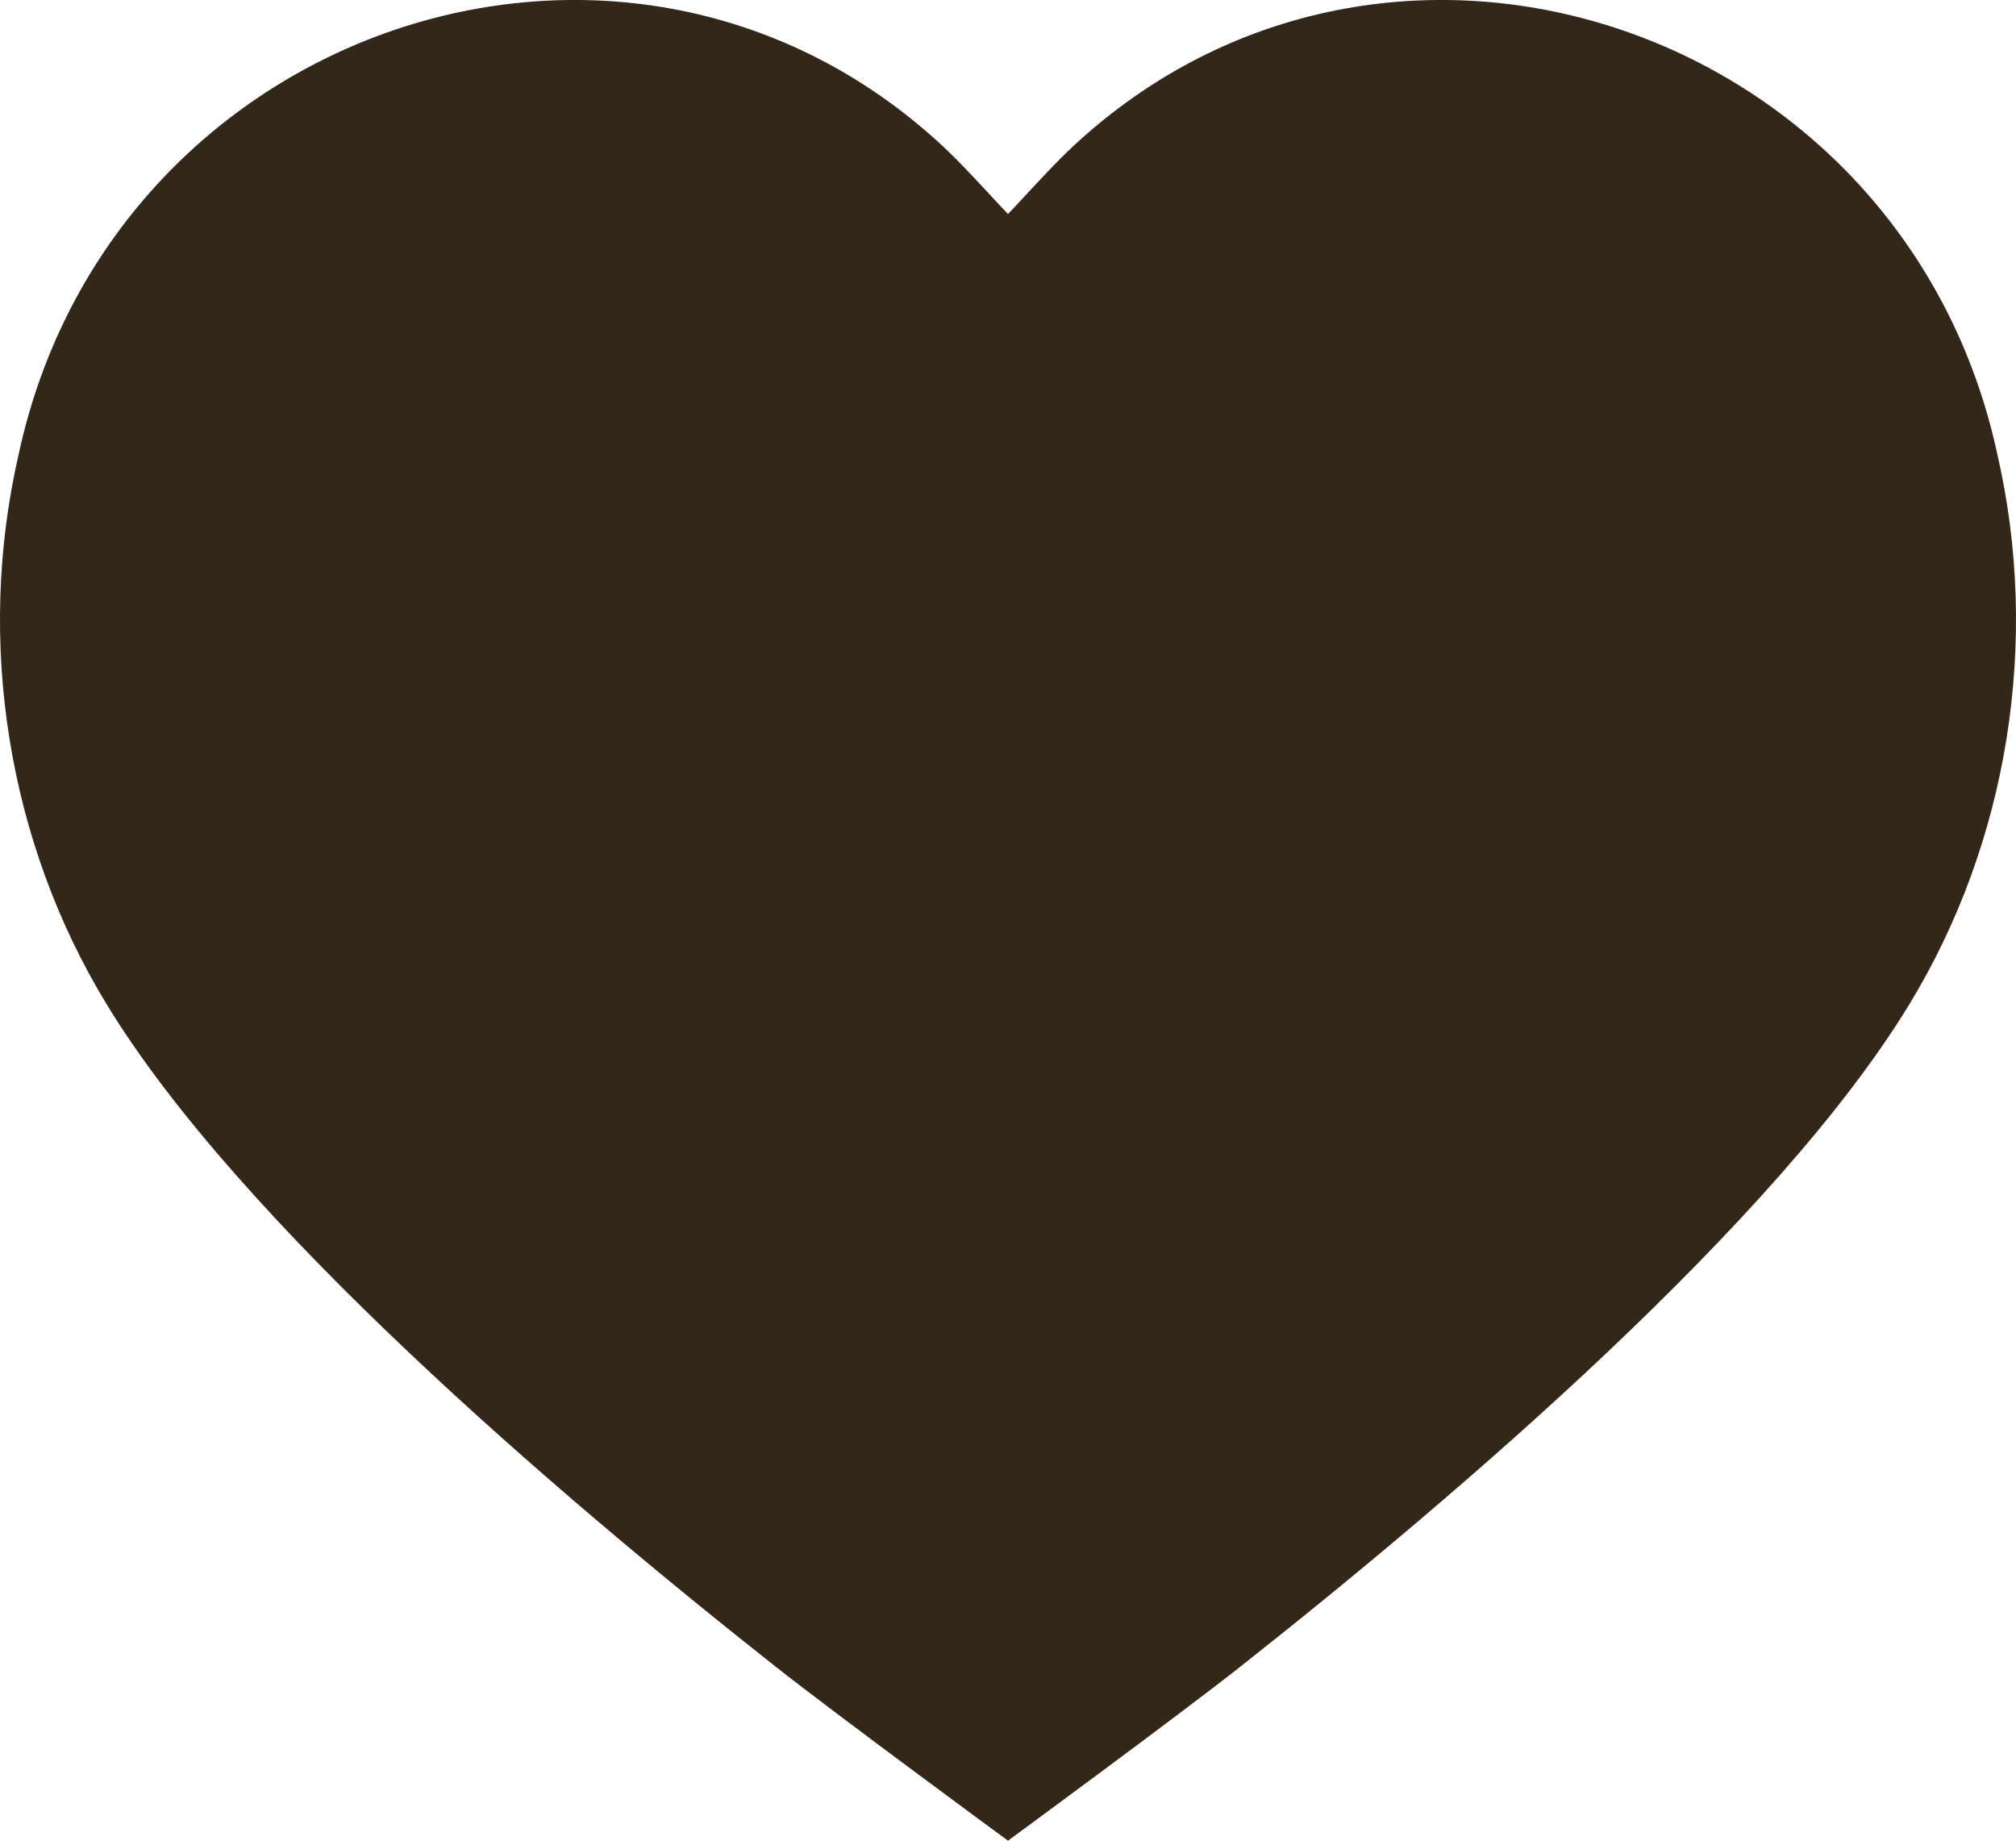
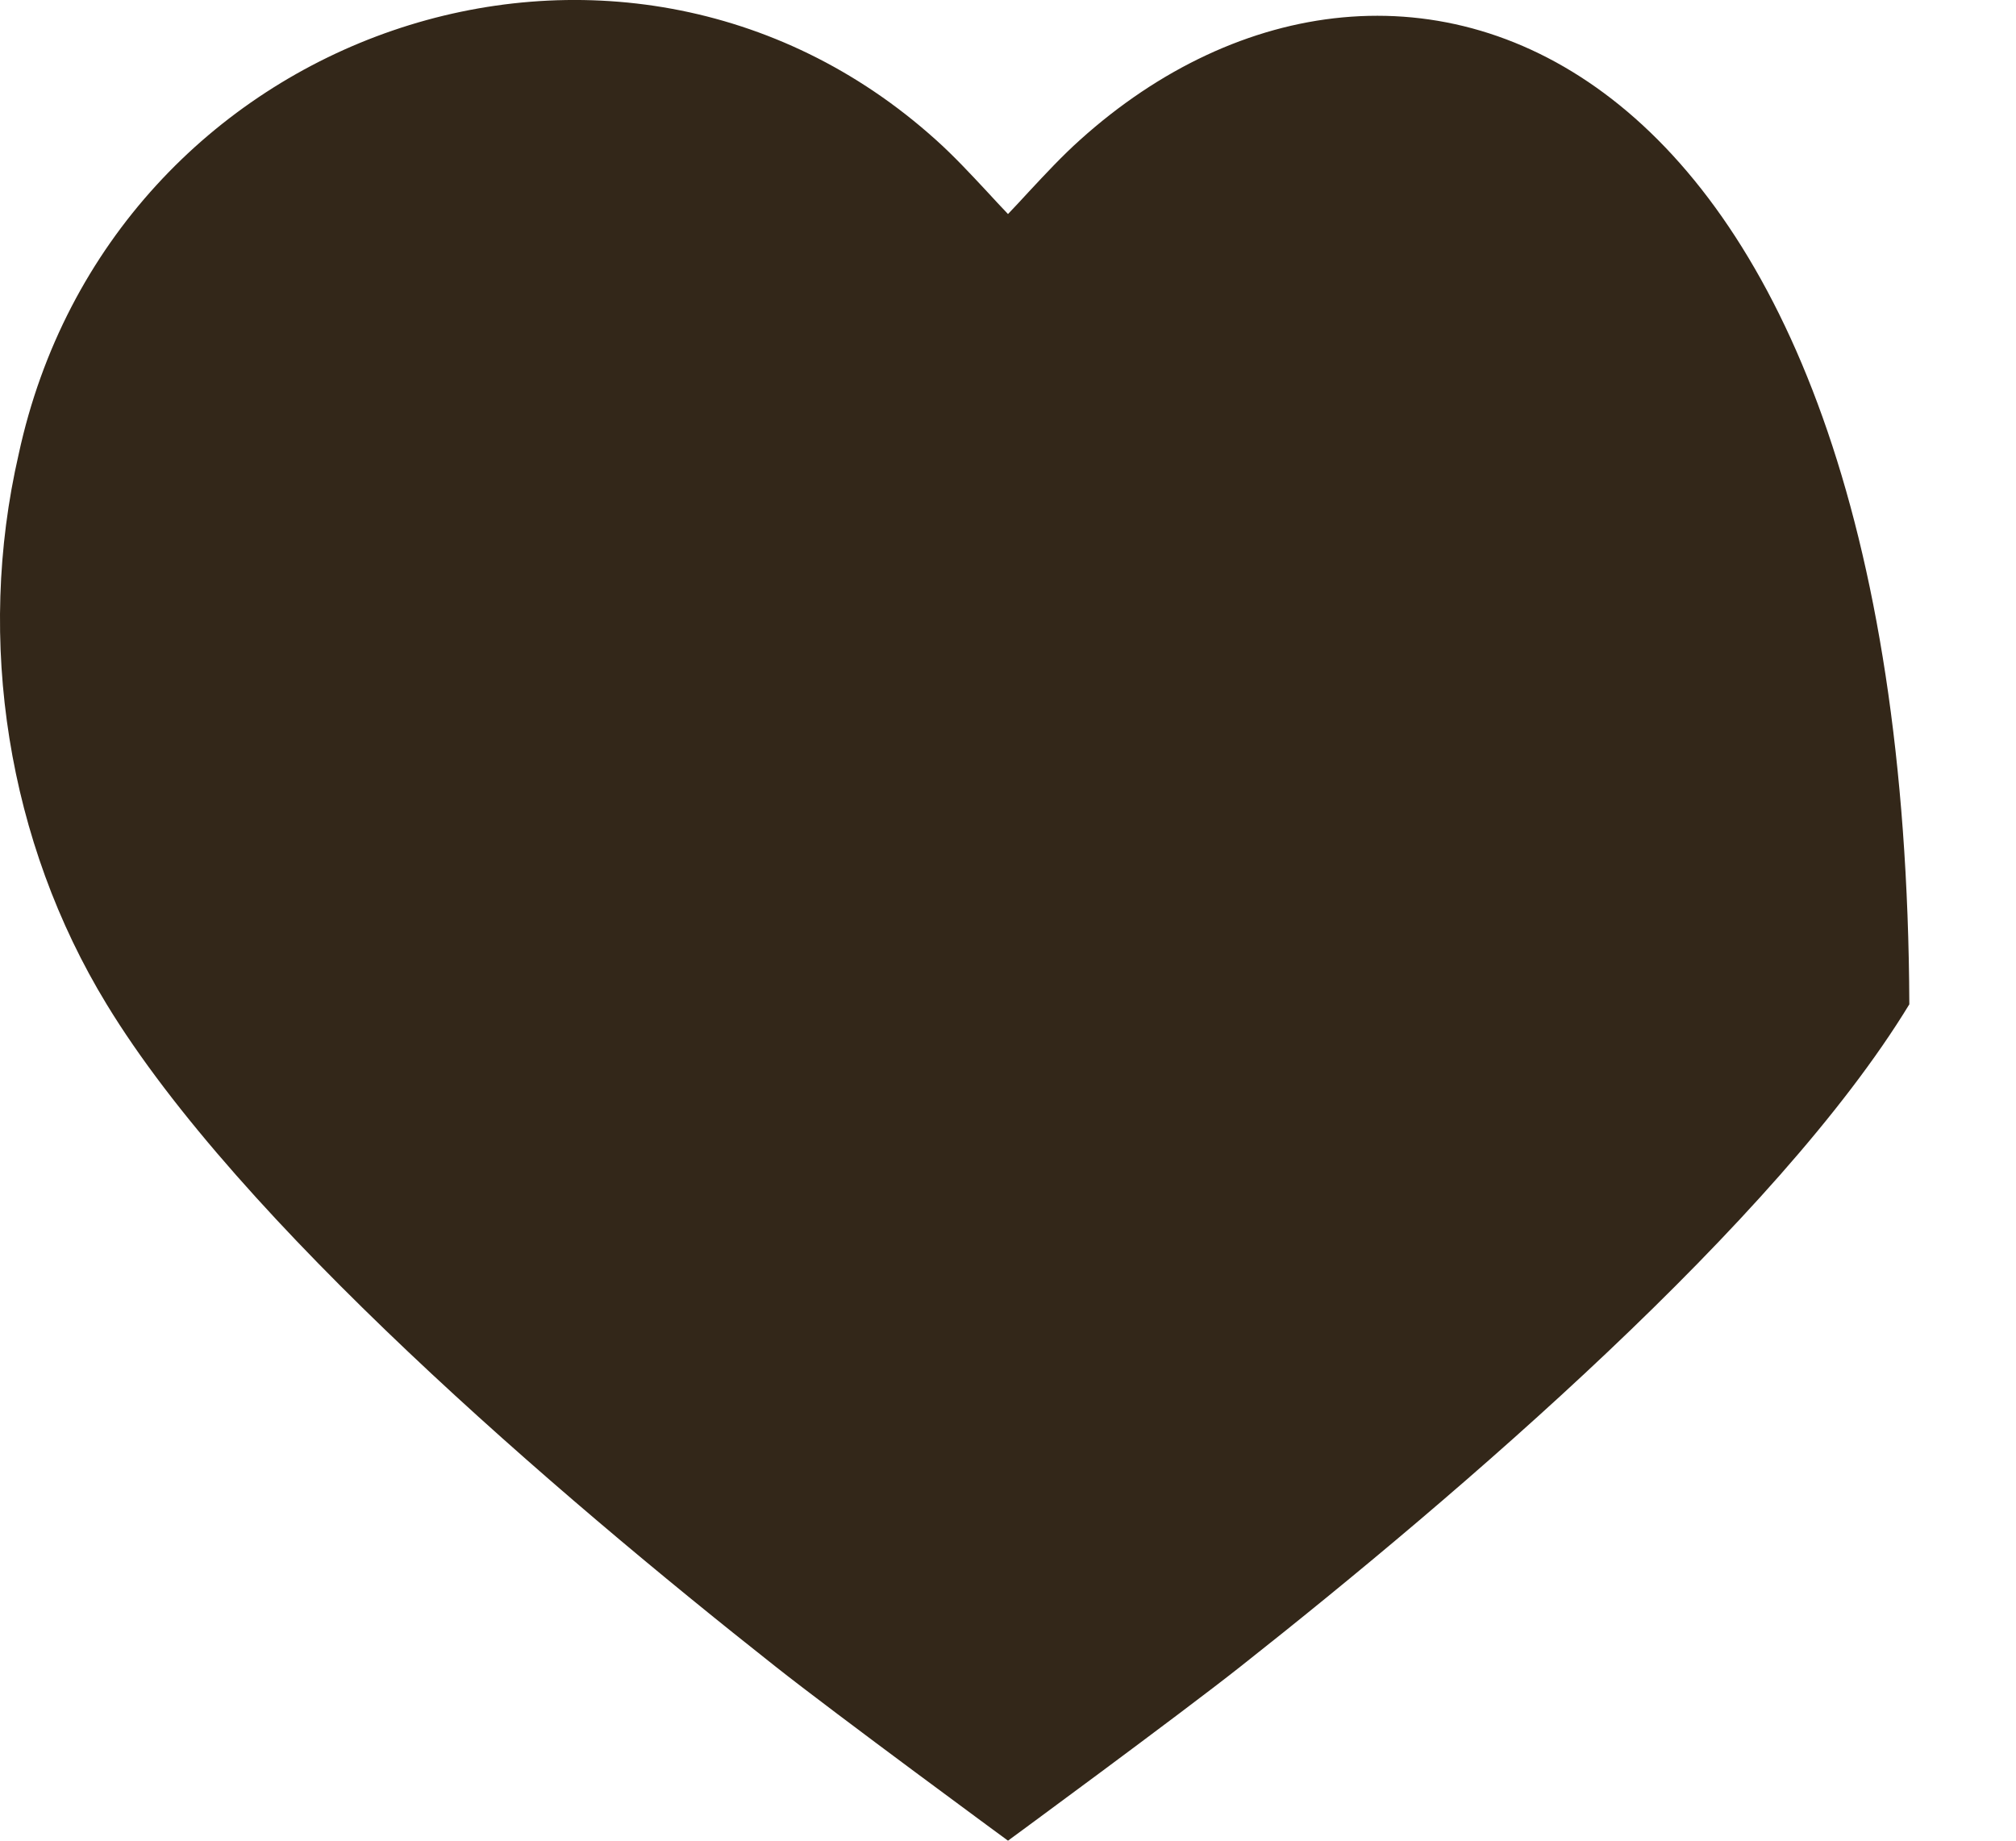
<svg xmlns="http://www.w3.org/2000/svg" width="23" height="21" viewBox="0 0 23 21" fill="none">
-   <path d="M14.154 19.012C16.66 17.034 20.276 13.936 21.783 11.458C22.911 9.608 23.278 7.315 22.787 5.182C21.739 0.326 15.937 -1.659 12.322 1.596C12.119 1.778 11.932 1.979 11.739 2.186C11.661 2.271 11.582 2.356 11.5 2.442C11.418 2.356 11.339 2.271 11.261 2.186C11.068 1.979 10.881 1.778 10.678 1.596C7.063 -1.659 1.261 0.326 0.213 5.182C-0.278 7.315 0.089 9.608 1.217 11.458C2.724 13.936 6.34 17.034 8.846 19.012C9.544 19.564 11.5 21 11.5 21C11.5 21 13.456 19.564 14.154 19.012Z" fill="#332719" />
+   <path d="M14.154 19.012C16.66 17.034 20.276 13.936 21.783 11.458C21.739 0.326 15.937 -1.659 12.322 1.596C12.119 1.778 11.932 1.979 11.739 2.186C11.661 2.271 11.582 2.356 11.5 2.442C11.418 2.356 11.339 2.271 11.261 2.186C11.068 1.979 10.881 1.778 10.678 1.596C7.063 -1.659 1.261 0.326 0.213 5.182C-0.278 7.315 0.089 9.608 1.217 11.458C2.724 13.936 6.34 17.034 8.846 19.012C9.544 19.564 11.5 21 11.5 21C11.5 21 13.456 19.564 14.154 19.012Z" fill="#332719" />
</svg>